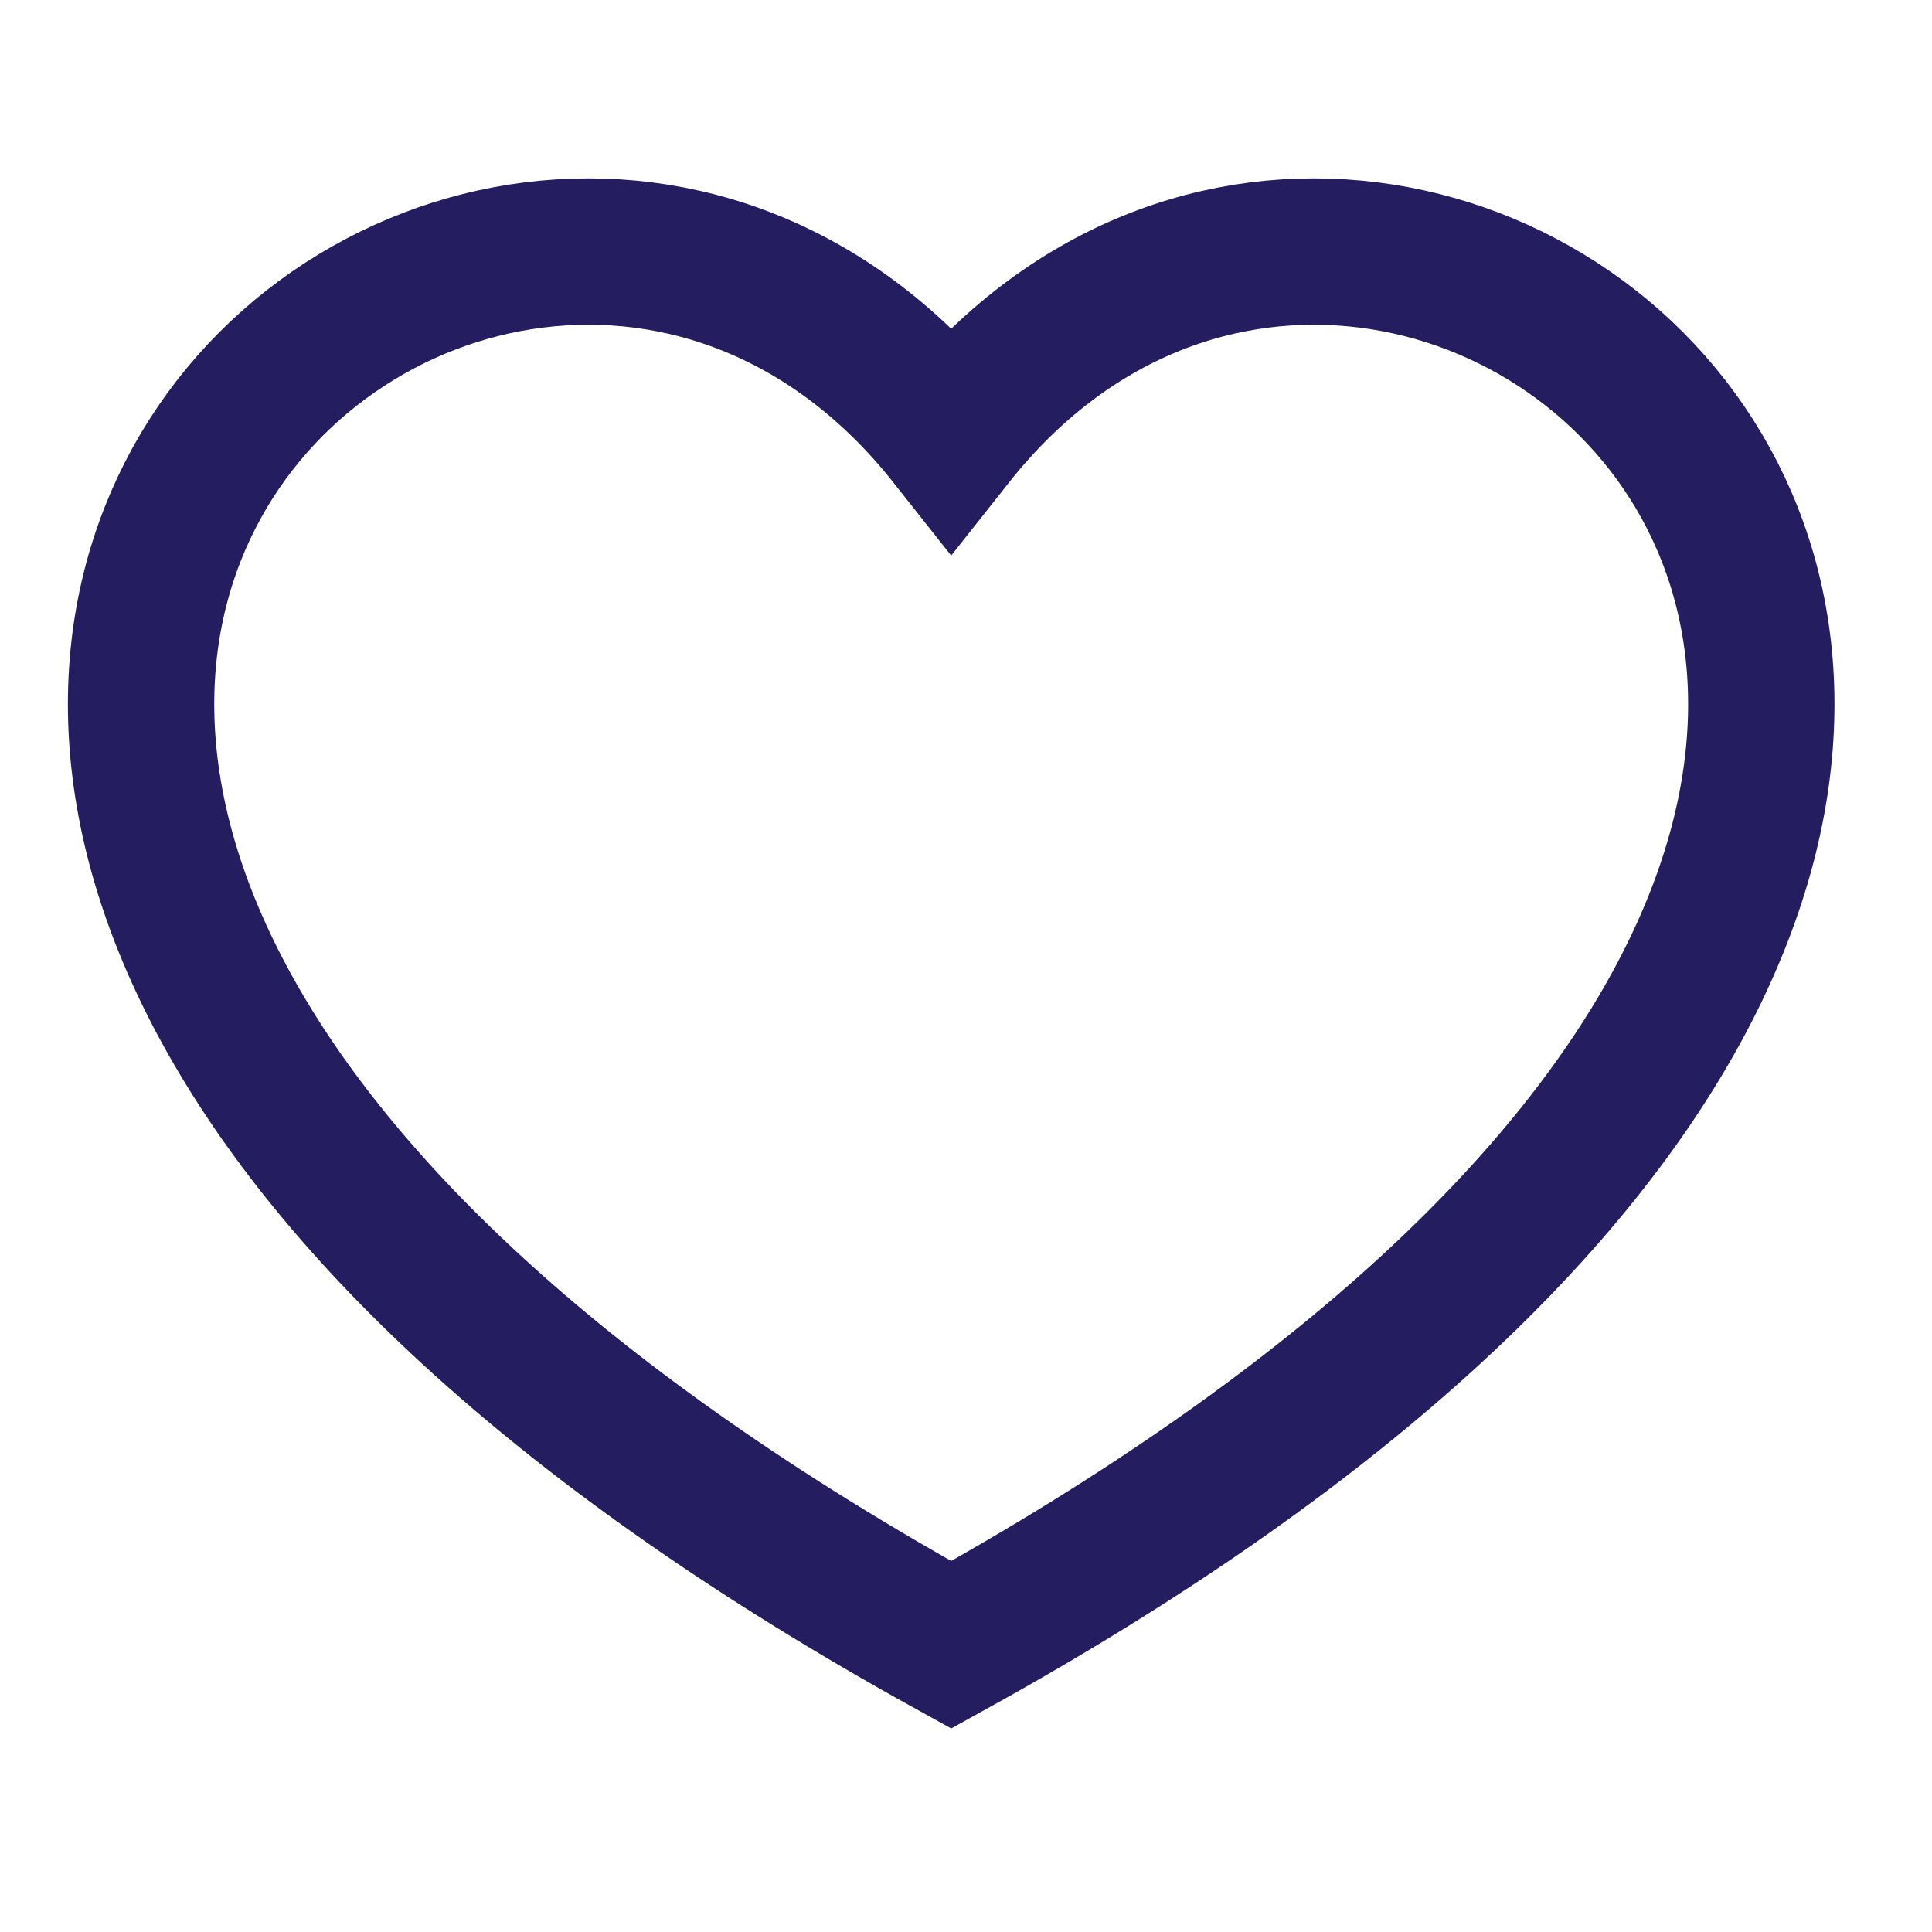
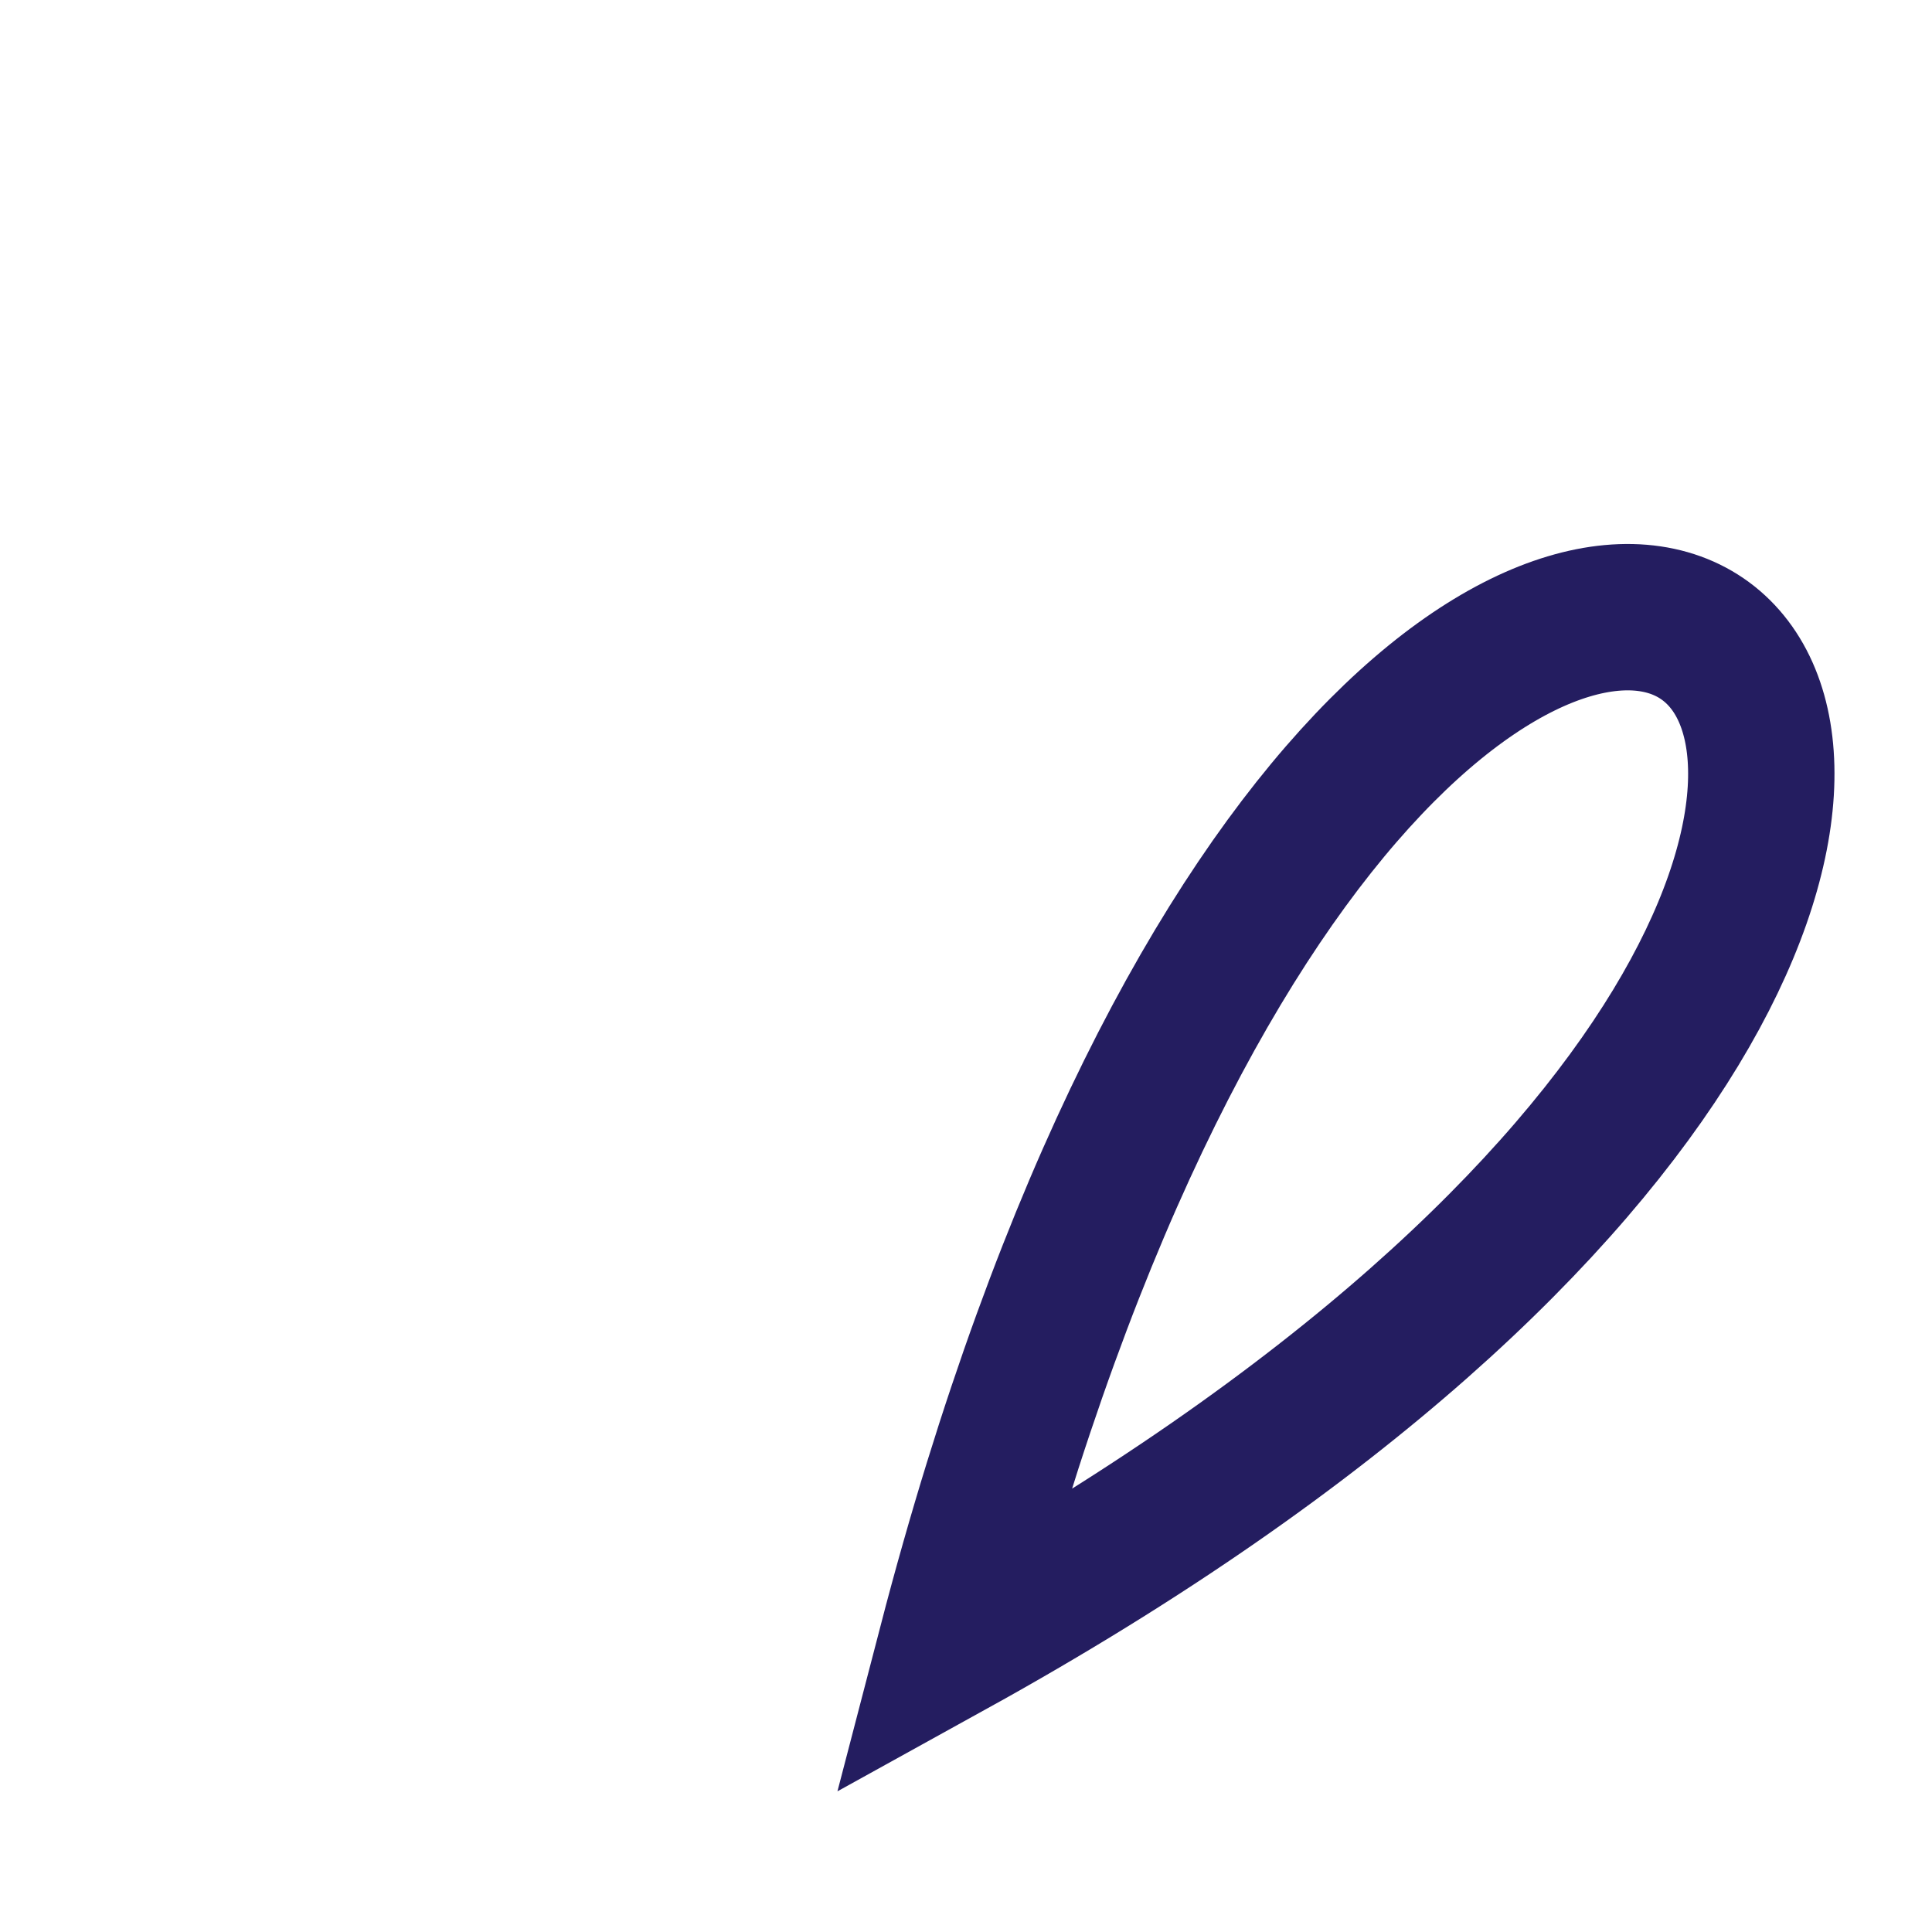
<svg xmlns="http://www.w3.org/2000/svg" width="33" height="33" viewBox="0 0 33 33" fill="none">
-   <path d="M16.247 28.095C-10.42 13.356 8.247 -2.644 16.247 7.474C24.247 -2.644 42.914 13.356 16.247 28.095Z" stroke="#241D60" stroke-width="2.5" />
+   <path d="M16.247 28.095C24.247 -2.644 42.914 13.356 16.247 28.095Z" stroke="#241D60" stroke-width="2.5" />
</svg>